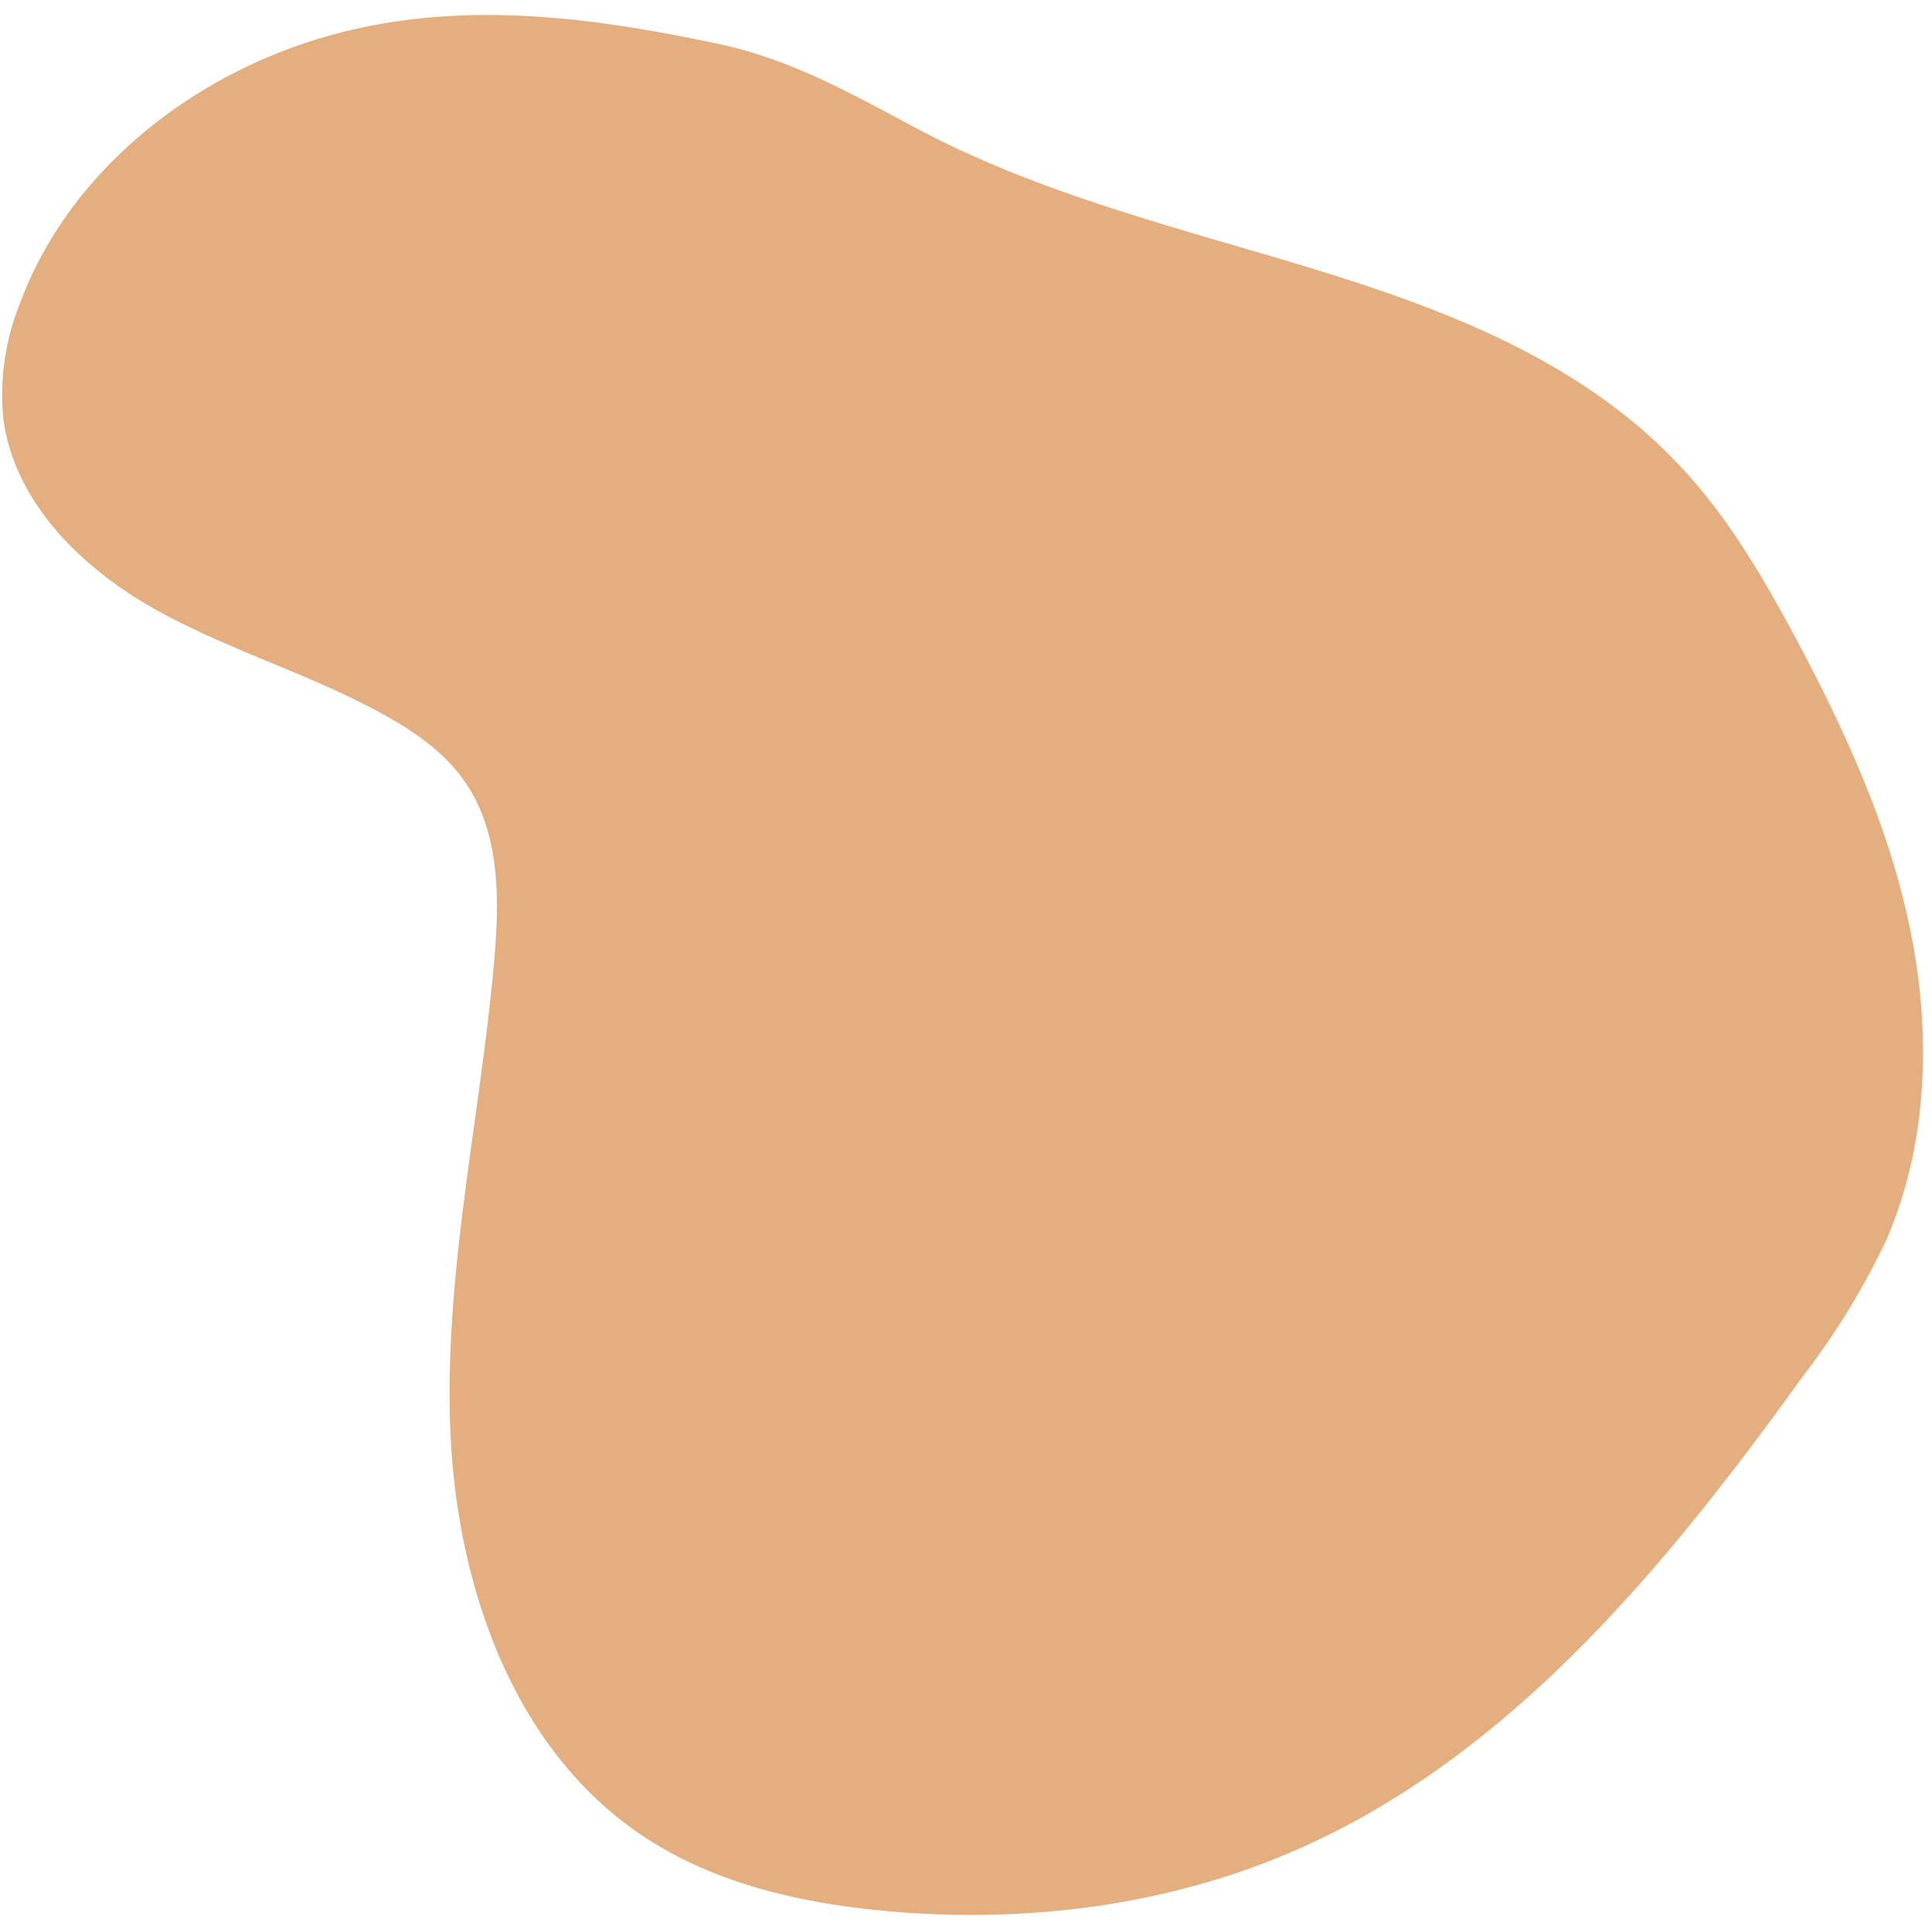
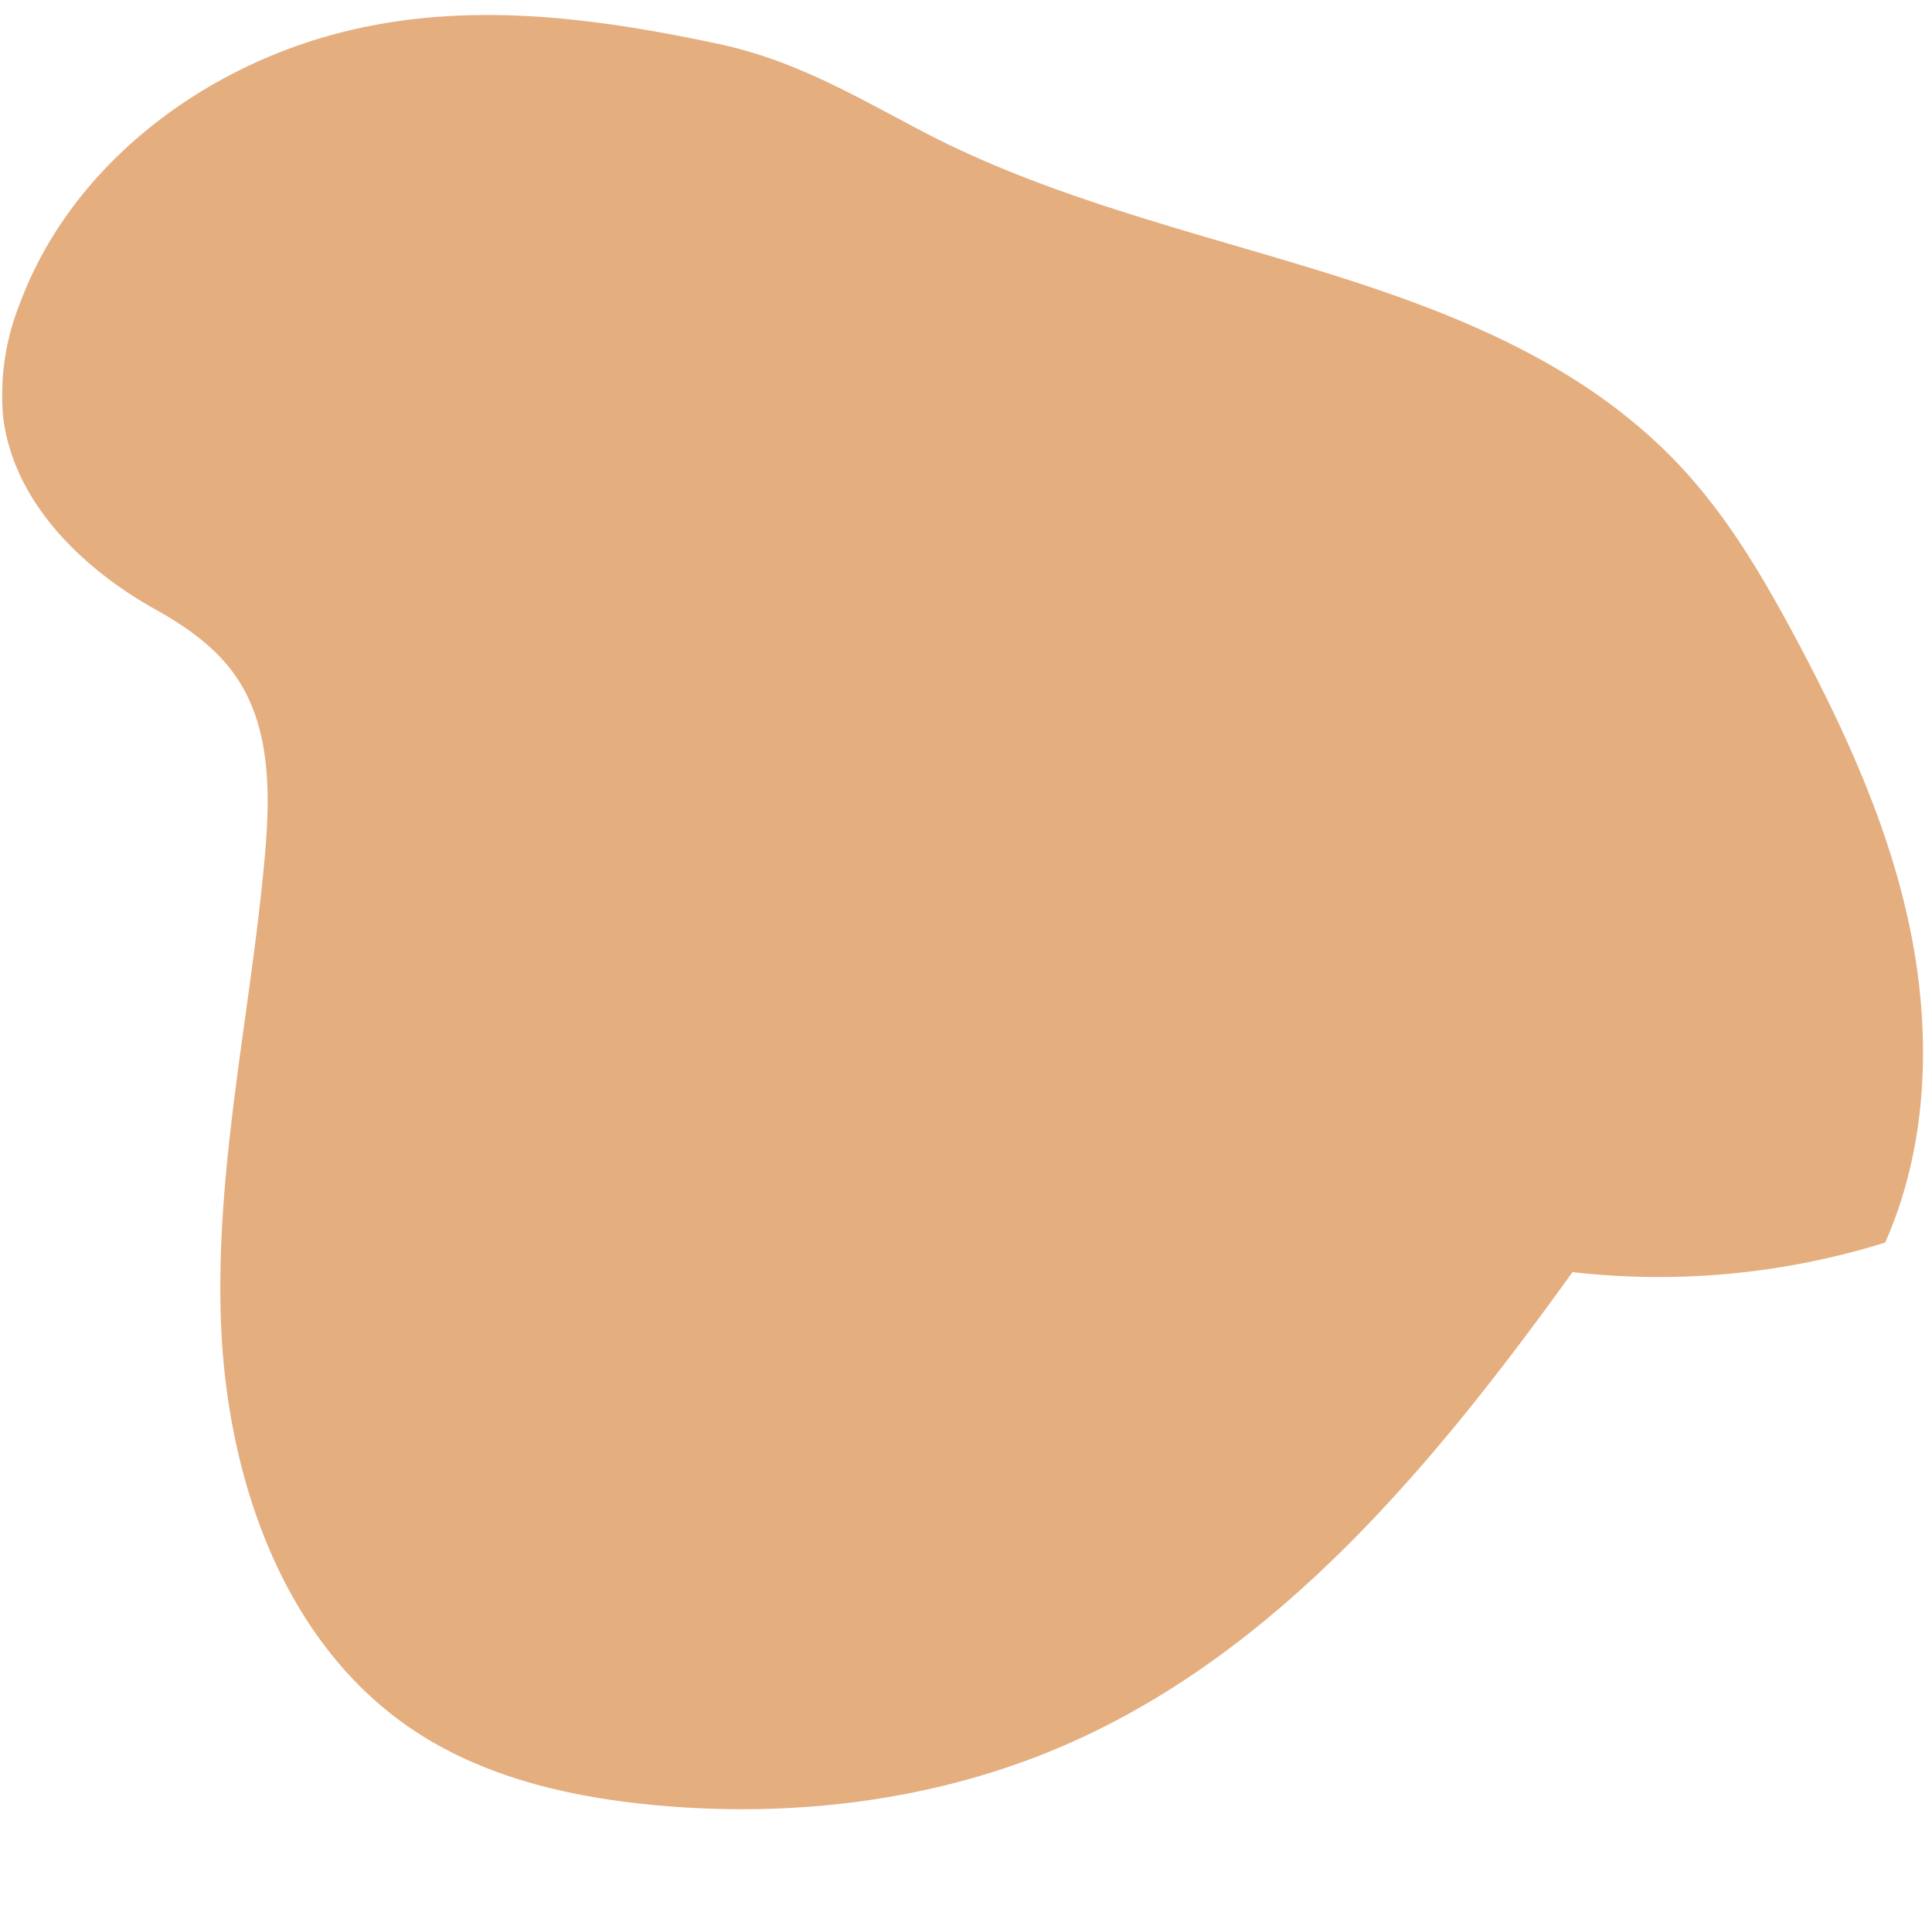
<svg xmlns="http://www.w3.org/2000/svg" fill="#000000" height="205.2" preserveAspectRatio="xMidYMid meet" version="1" viewBox="-0.2 -1.6 206.2 205.2" width="206.2" zoomAndPan="magnify">
  <g data-name="Layer 2">
    <g data-name="Layer 2" id="change1_1">
-       <path d="M35.68,2C20.84,5.93,7.3,16.35,1.94,30.74A26.22,26.22,0,0,0,.14,42.92c1.08,8.92,8.24,16,16.06,20.41s16.6,6.94,24.47,11.28c3.37,1.86,6.63,4.11,8.8,7.29,3.72,5.43,3.65,12.54,3.07,19.09-1.47,16.58-5.29,33-4.69,49.66s6.58,34.24,20.38,43.55c7.58,5.12,16.81,7.26,25.92,8.11,14.67,1.37,29.75-.42,43.31-6.2,23.14-9.87,39.93-30.26,54.64-50.68A81.25,81.25,0,0,0,201,131c4.59-10.36,4.95-22.26,2.68-33.37S196.6,76.09,191.24,66.1c-3.33-6.2-6.94-12.31-11.69-17.5C165.73,33.51,145,28.63,126.13,23c-9.65-2.89-19.24-6-28.17-10.73C90.62,8.4,84.25,4.66,76.07,3,62.7.18,49.09-1.56,35.68,2Z" fill="#e4ae7f" />
+       <path d="M35.68,2C20.84,5.93,7.3,16.35,1.94,30.74A26.22,26.22,0,0,0,.14,42.92c1.08,8.92,8.24,16,16.06,20.41c3.37,1.86,6.63,4.11,8.8,7.29,3.72,5.43,3.65,12.54,3.07,19.09-1.47,16.58-5.29,33-4.69,49.66s6.58,34.24,20.38,43.55c7.58,5.12,16.81,7.26,25.92,8.11,14.67,1.37,29.75-.42,43.31-6.2,23.14-9.87,39.93-30.26,54.64-50.68A81.25,81.25,0,0,0,201,131c4.59-10.36,4.95-22.26,2.68-33.37S196.6,76.09,191.24,66.1c-3.33-6.2-6.94-12.31-11.69-17.5C165.73,33.51,145,28.63,126.13,23c-9.65-2.89-19.24-6-28.17-10.73C90.62,8.4,84.25,4.66,76.07,3,62.7.18,49.09-1.56,35.68,2Z" fill="#e4ae7f" />
    </g>
  </g>
</svg>